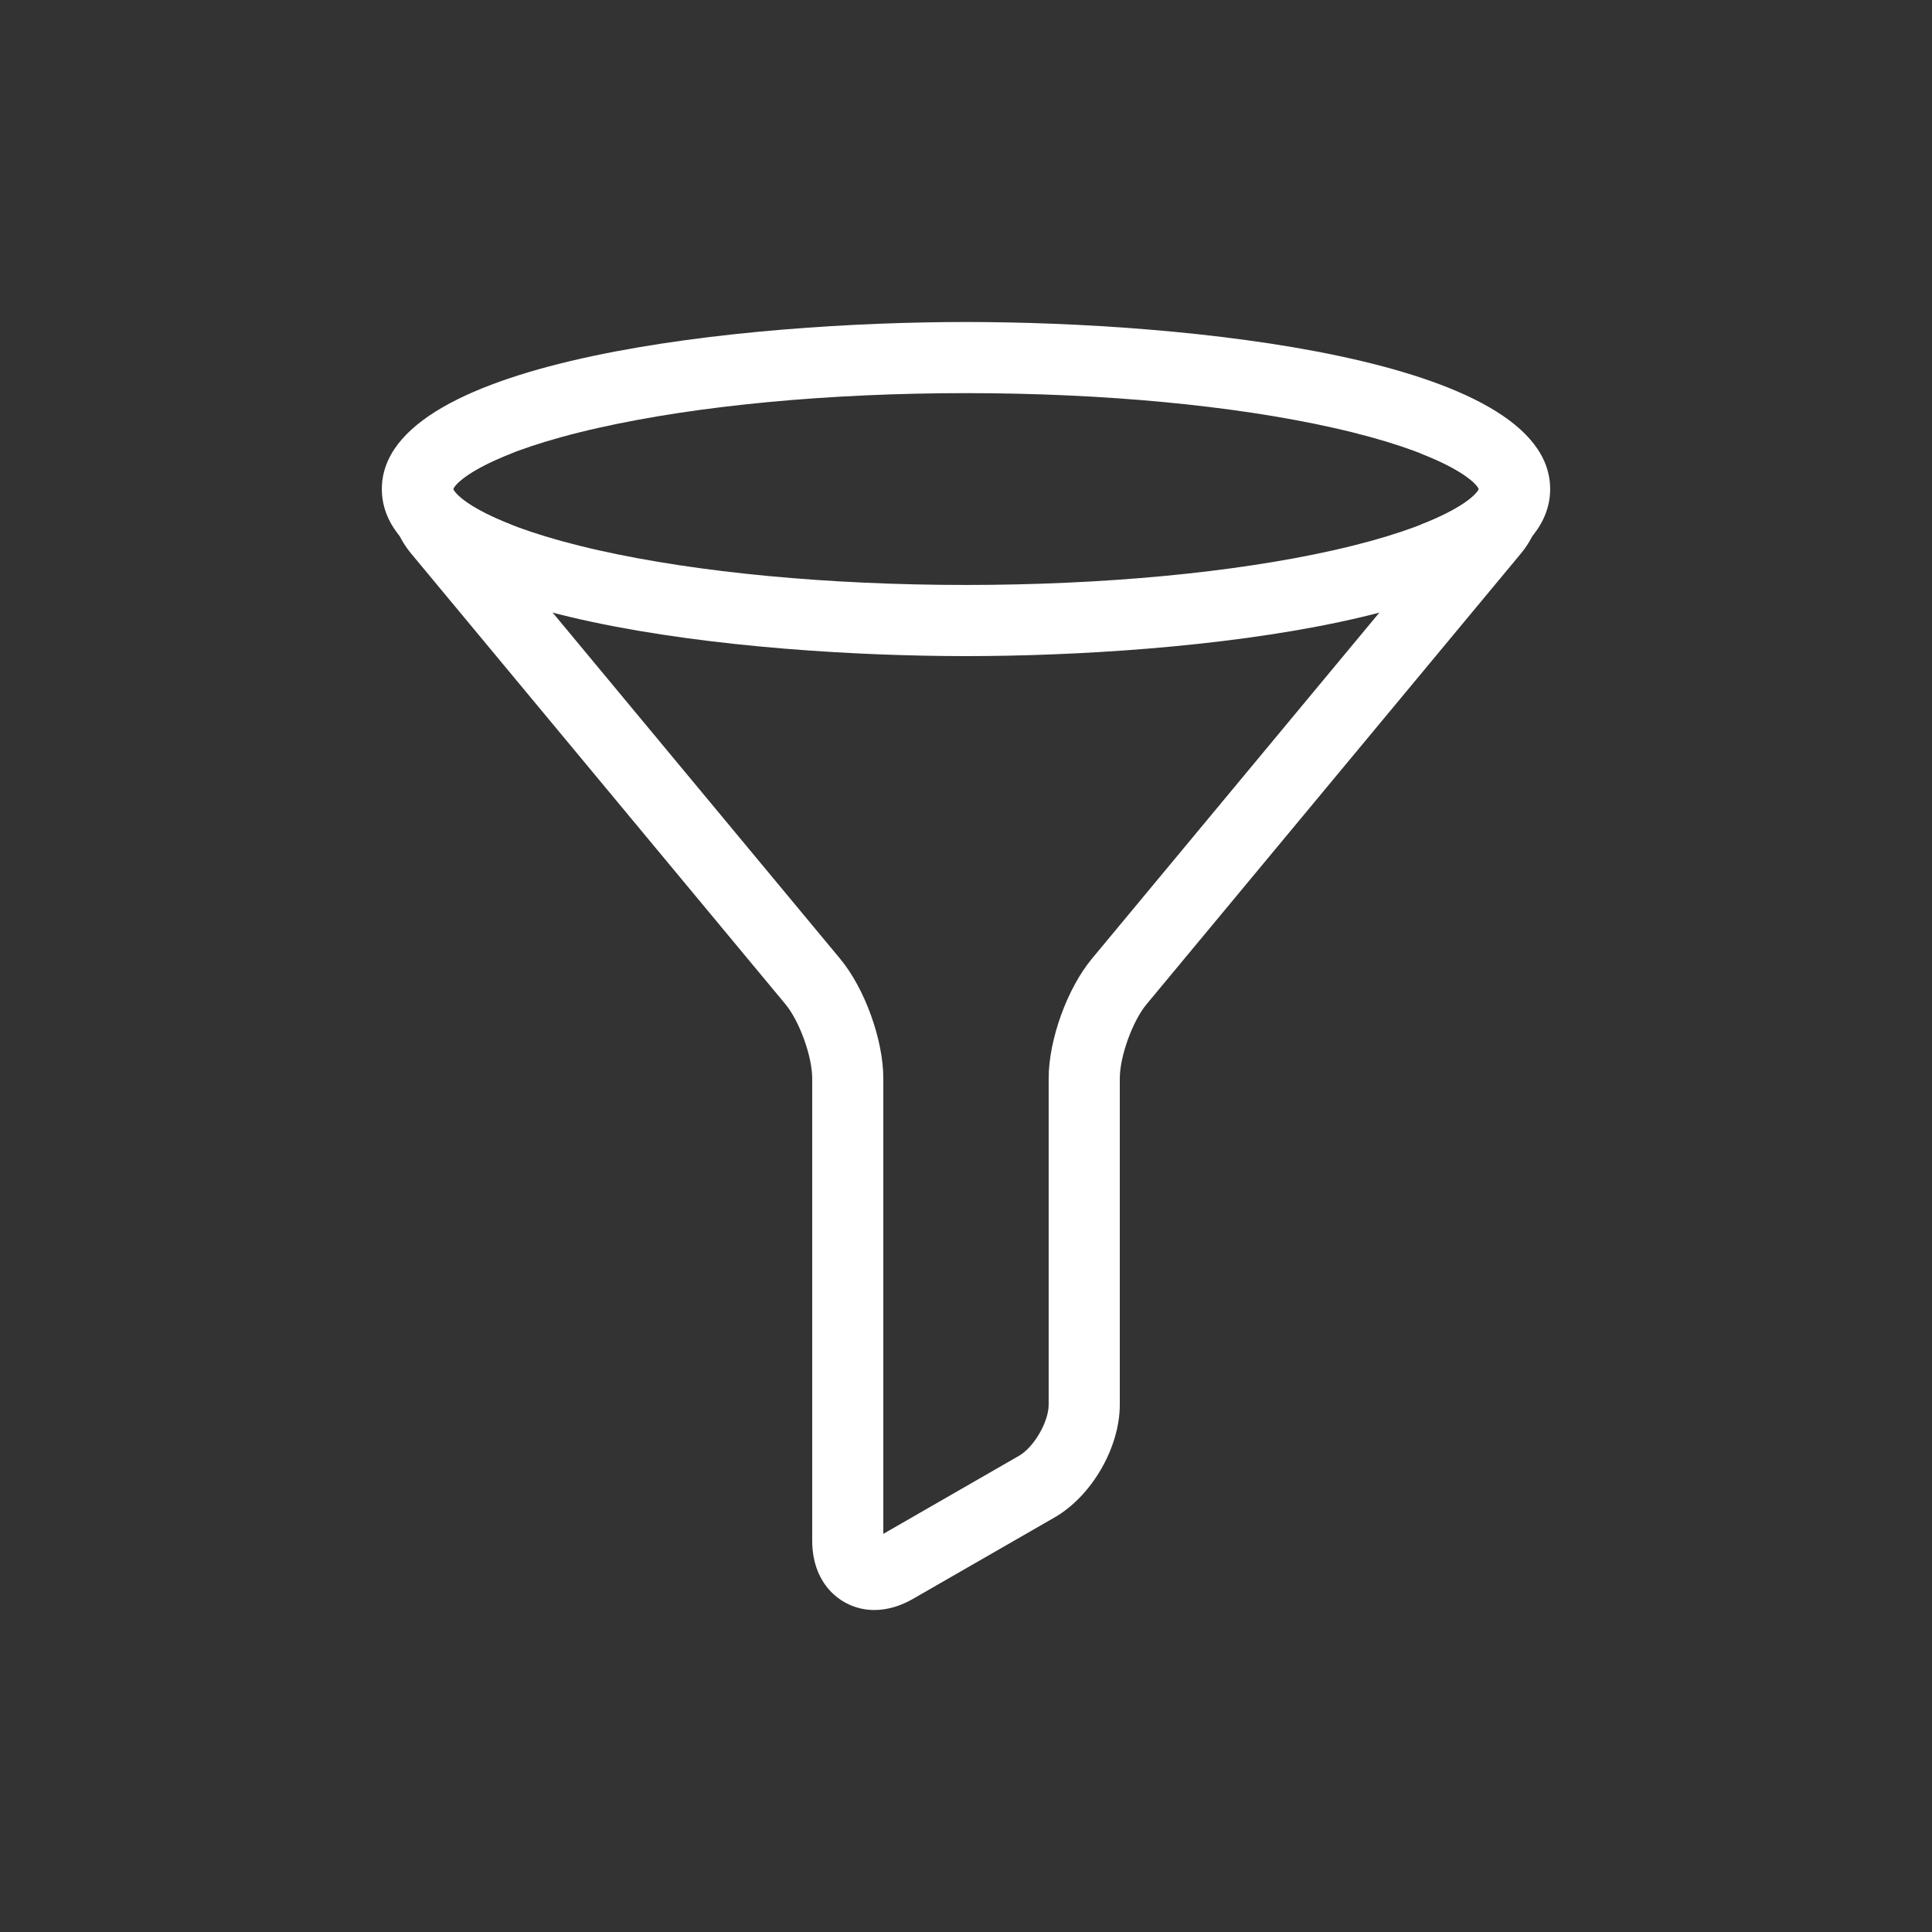
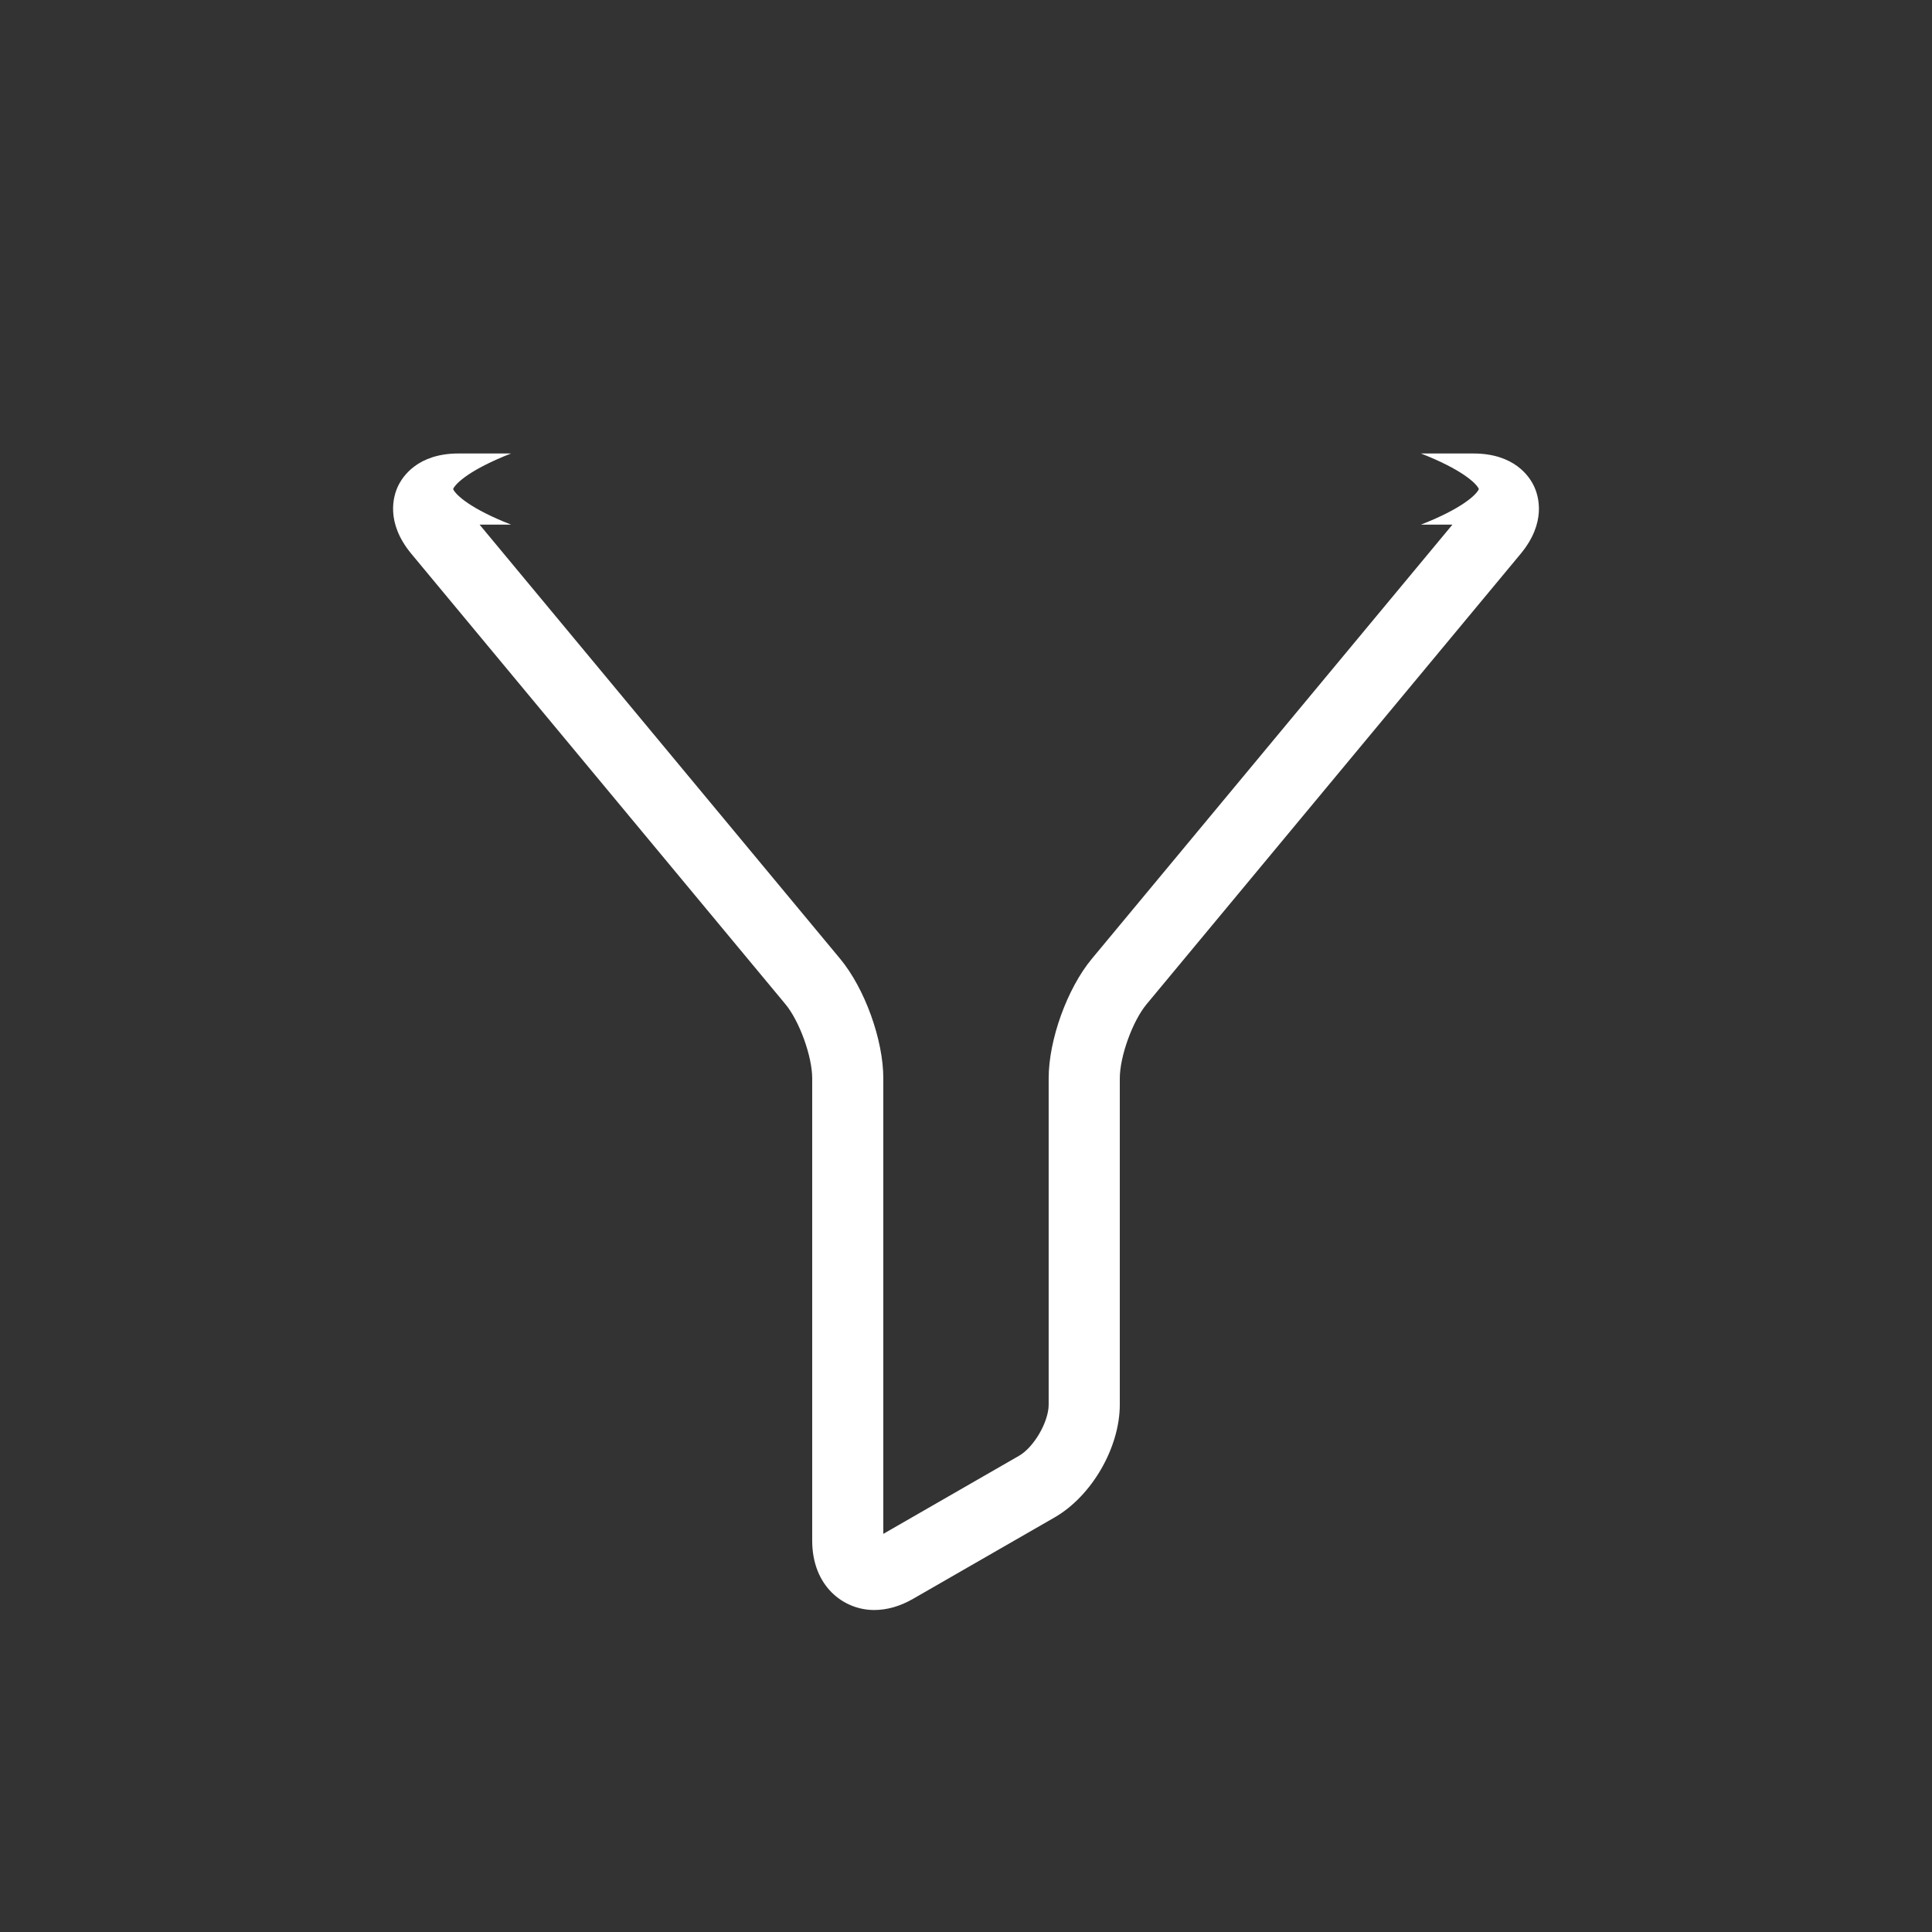
<svg xmlns="http://www.w3.org/2000/svg" version="1.1" id="Layer_1" x="0px" y="0px" width="150px" height="150px" viewBox="-25 -25 150 150" enable-background="new -25 -25 150 150" xml:space="preserve">
  <rect x="-25" y="-25" width="150" height="150" fill="#333333" stroke="none" />
  <g>
    <g>
-       <path fill="#FFFFFF" d="M50,25.94c-16.846,0-45.354-2.732-45.354-12.97C4.646,2.732,33.154,0,50,0    c16.846,0,45.354,2.731,45.354,12.97C95.354,23.209,66.846,25.94,50,25.94z M10.181,12.97c0.293,0.69,2.853,2.857,11.308,4.756    c7.726,1.735,17.852,2.69,28.512,2.69s20.786-0.956,28.513-2.69c8.453-1.899,11.014-4.066,11.307-4.756    c-0.293-0.689-2.854-2.857-11.307-4.756C70.786,6.479,60.66,5.523,50,5.523S29.214,6.479,21.488,8.214    C13.033,10.112,10.474,12.28,10.181,12.97z" />
-     </g>
+       </g>
    <path fill="#FFFFFF" d="M94.104,12.757c-0.358-0.767-1.537-2.548-4.703-2.548h-4.08c3.146,1.227,4.309,2.31,4.498,2.761   c-0.189,0.452-1.354,1.535-4.498,2.762h2.445L59.771,49.439c-1.912,2.301-3.353,6.292-3.353,9.282v25.331   c0,1.339-1.14,3.306-2.299,3.974l-10.539,6.063V58.721c0-2.99-1.44-6.98-3.352-9.282L12.234,15.731h2.446   c-3.146-1.227-4.309-2.31-4.5-2.762c0.191-0.451,1.354-1.535,4.5-2.761H10.6c-3.166,0-4.344,1.782-4.703,2.548   c-0.36,0.766-0.978,2.811,1.044,5.246l29.041,34.965c1.087,1.309,2.077,4.051,2.077,5.753v35.892c0,3.537,2.421,5.389,4.812,5.389   c1.001,0,2.013-0.29,3.01-0.863l10.994-6.324c2.891-1.662,5.066-5.428,5.066-8.761V58.721c0-1.701,0.99-4.443,2.078-5.753   l29.041-34.966C95.081,15.567,94.463,13.523,94.104,12.757z" />
  </g>
</svg>